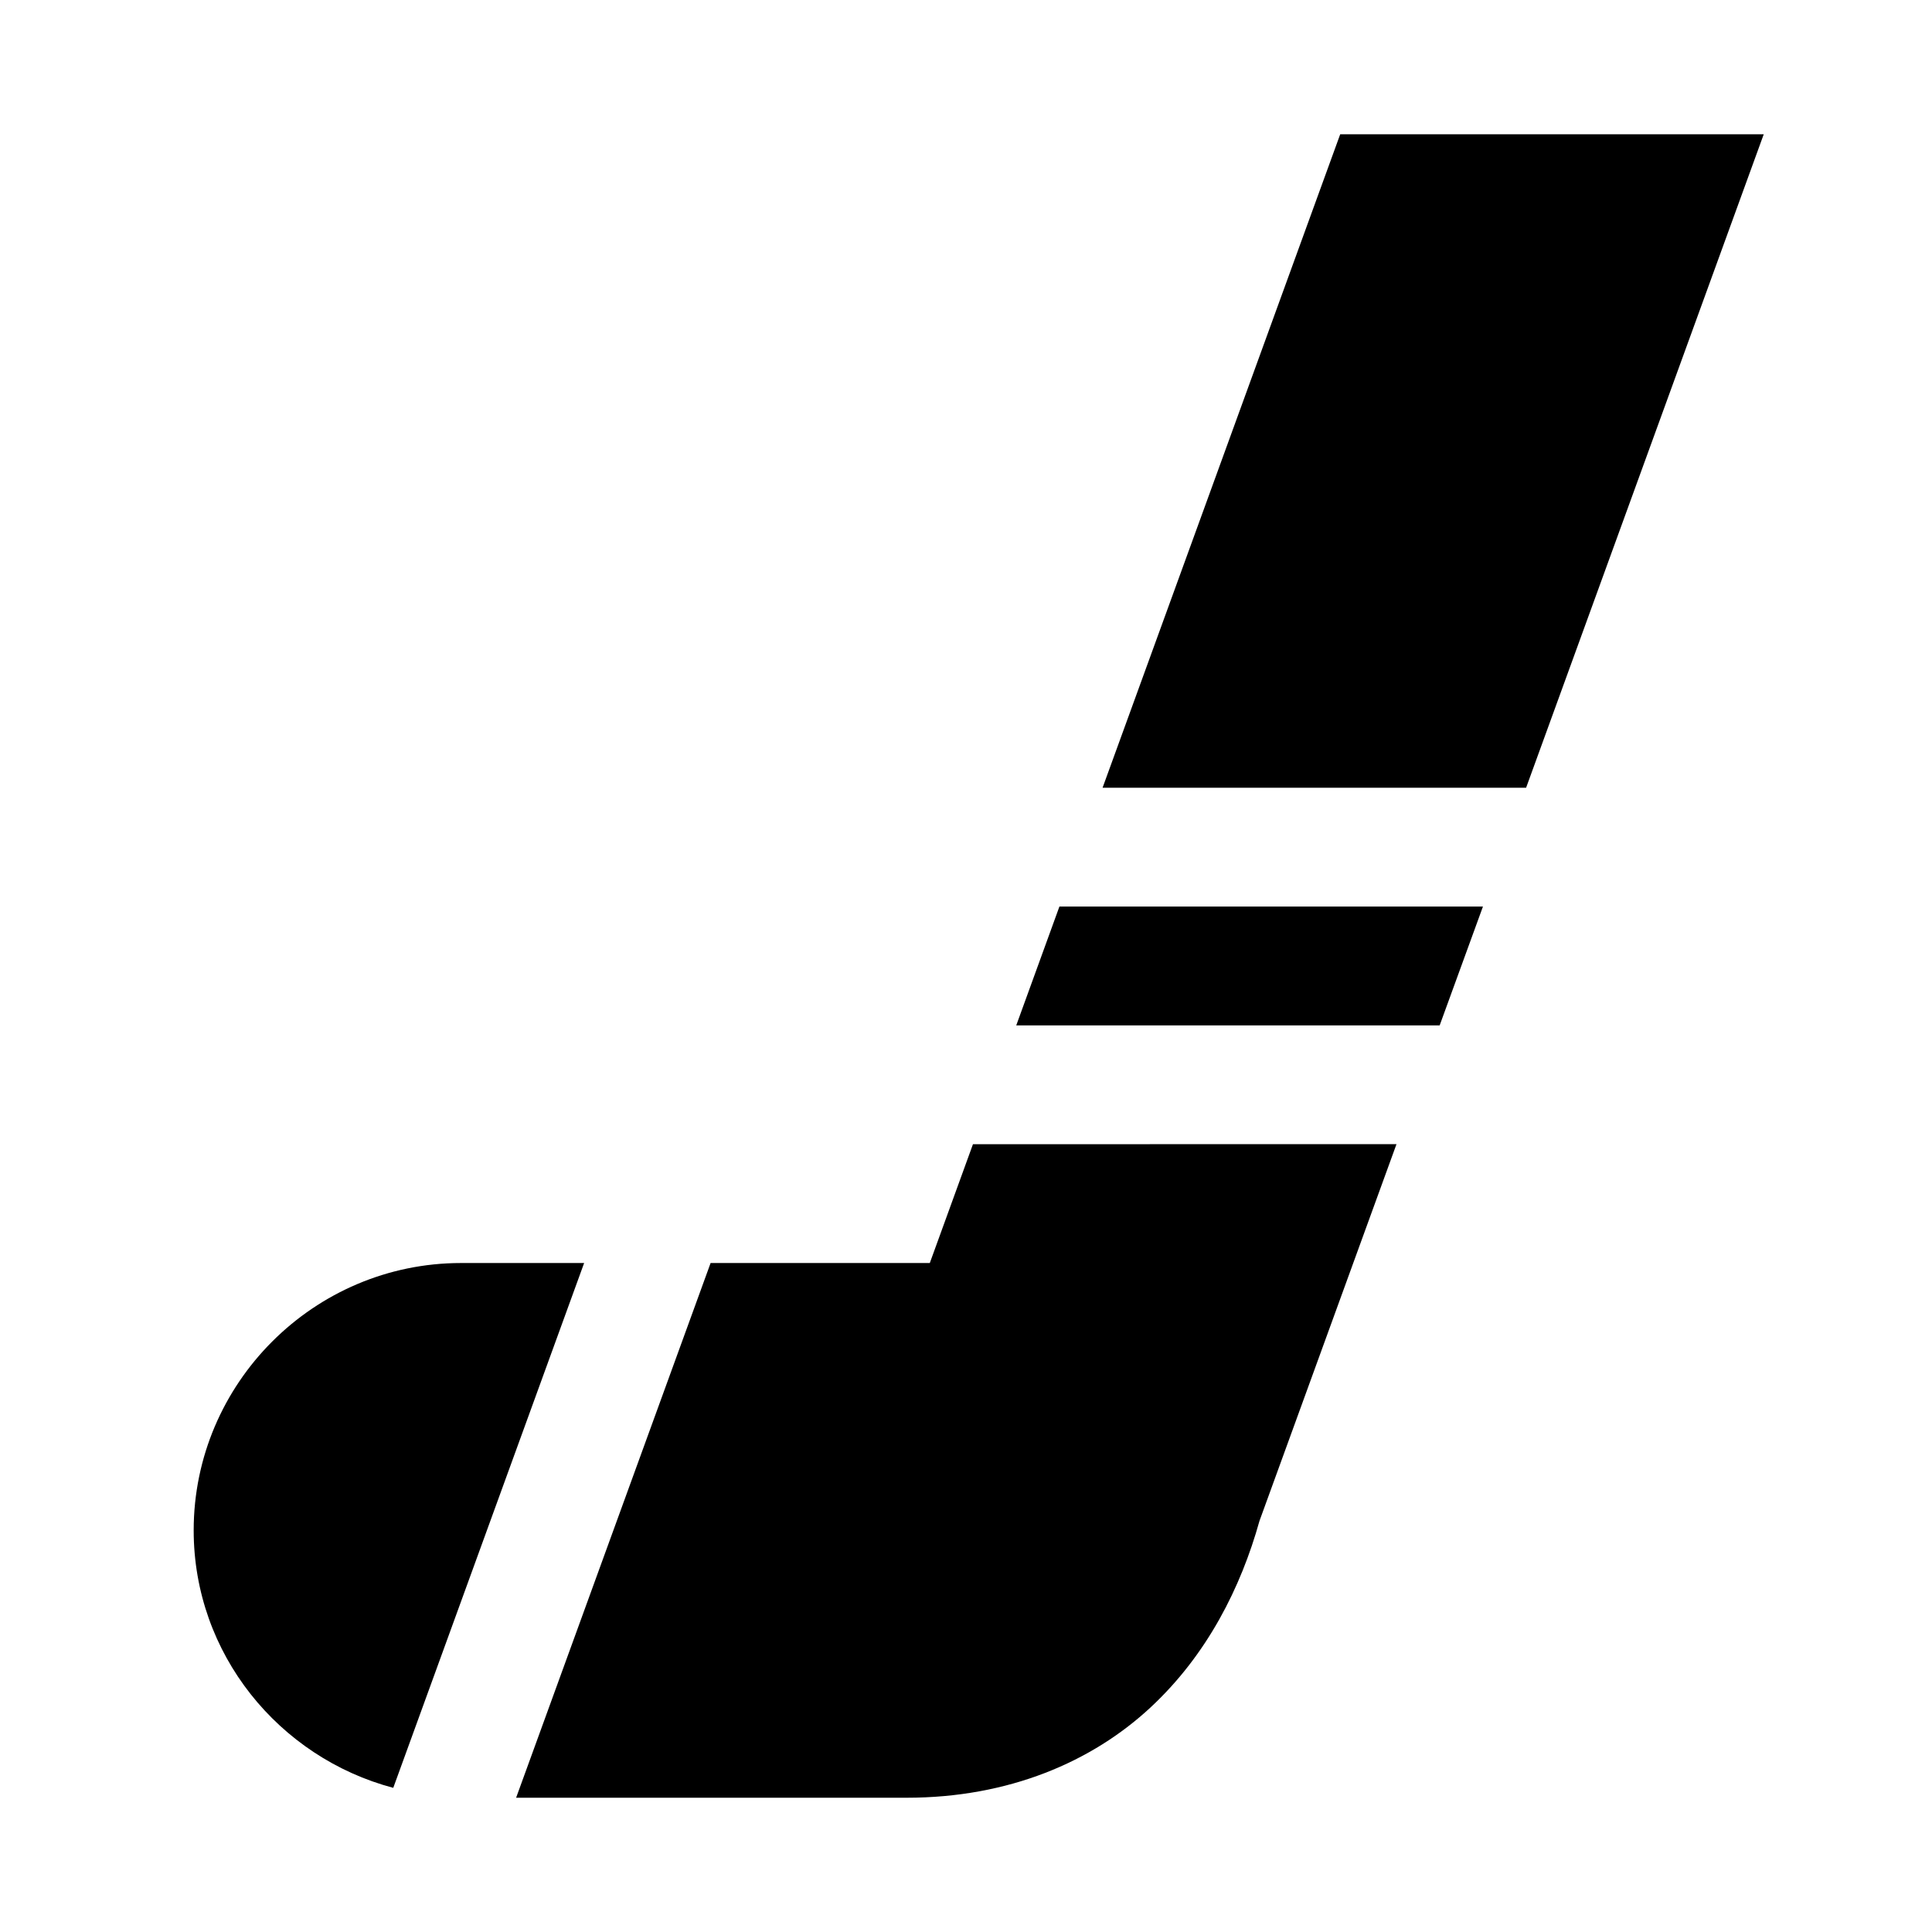
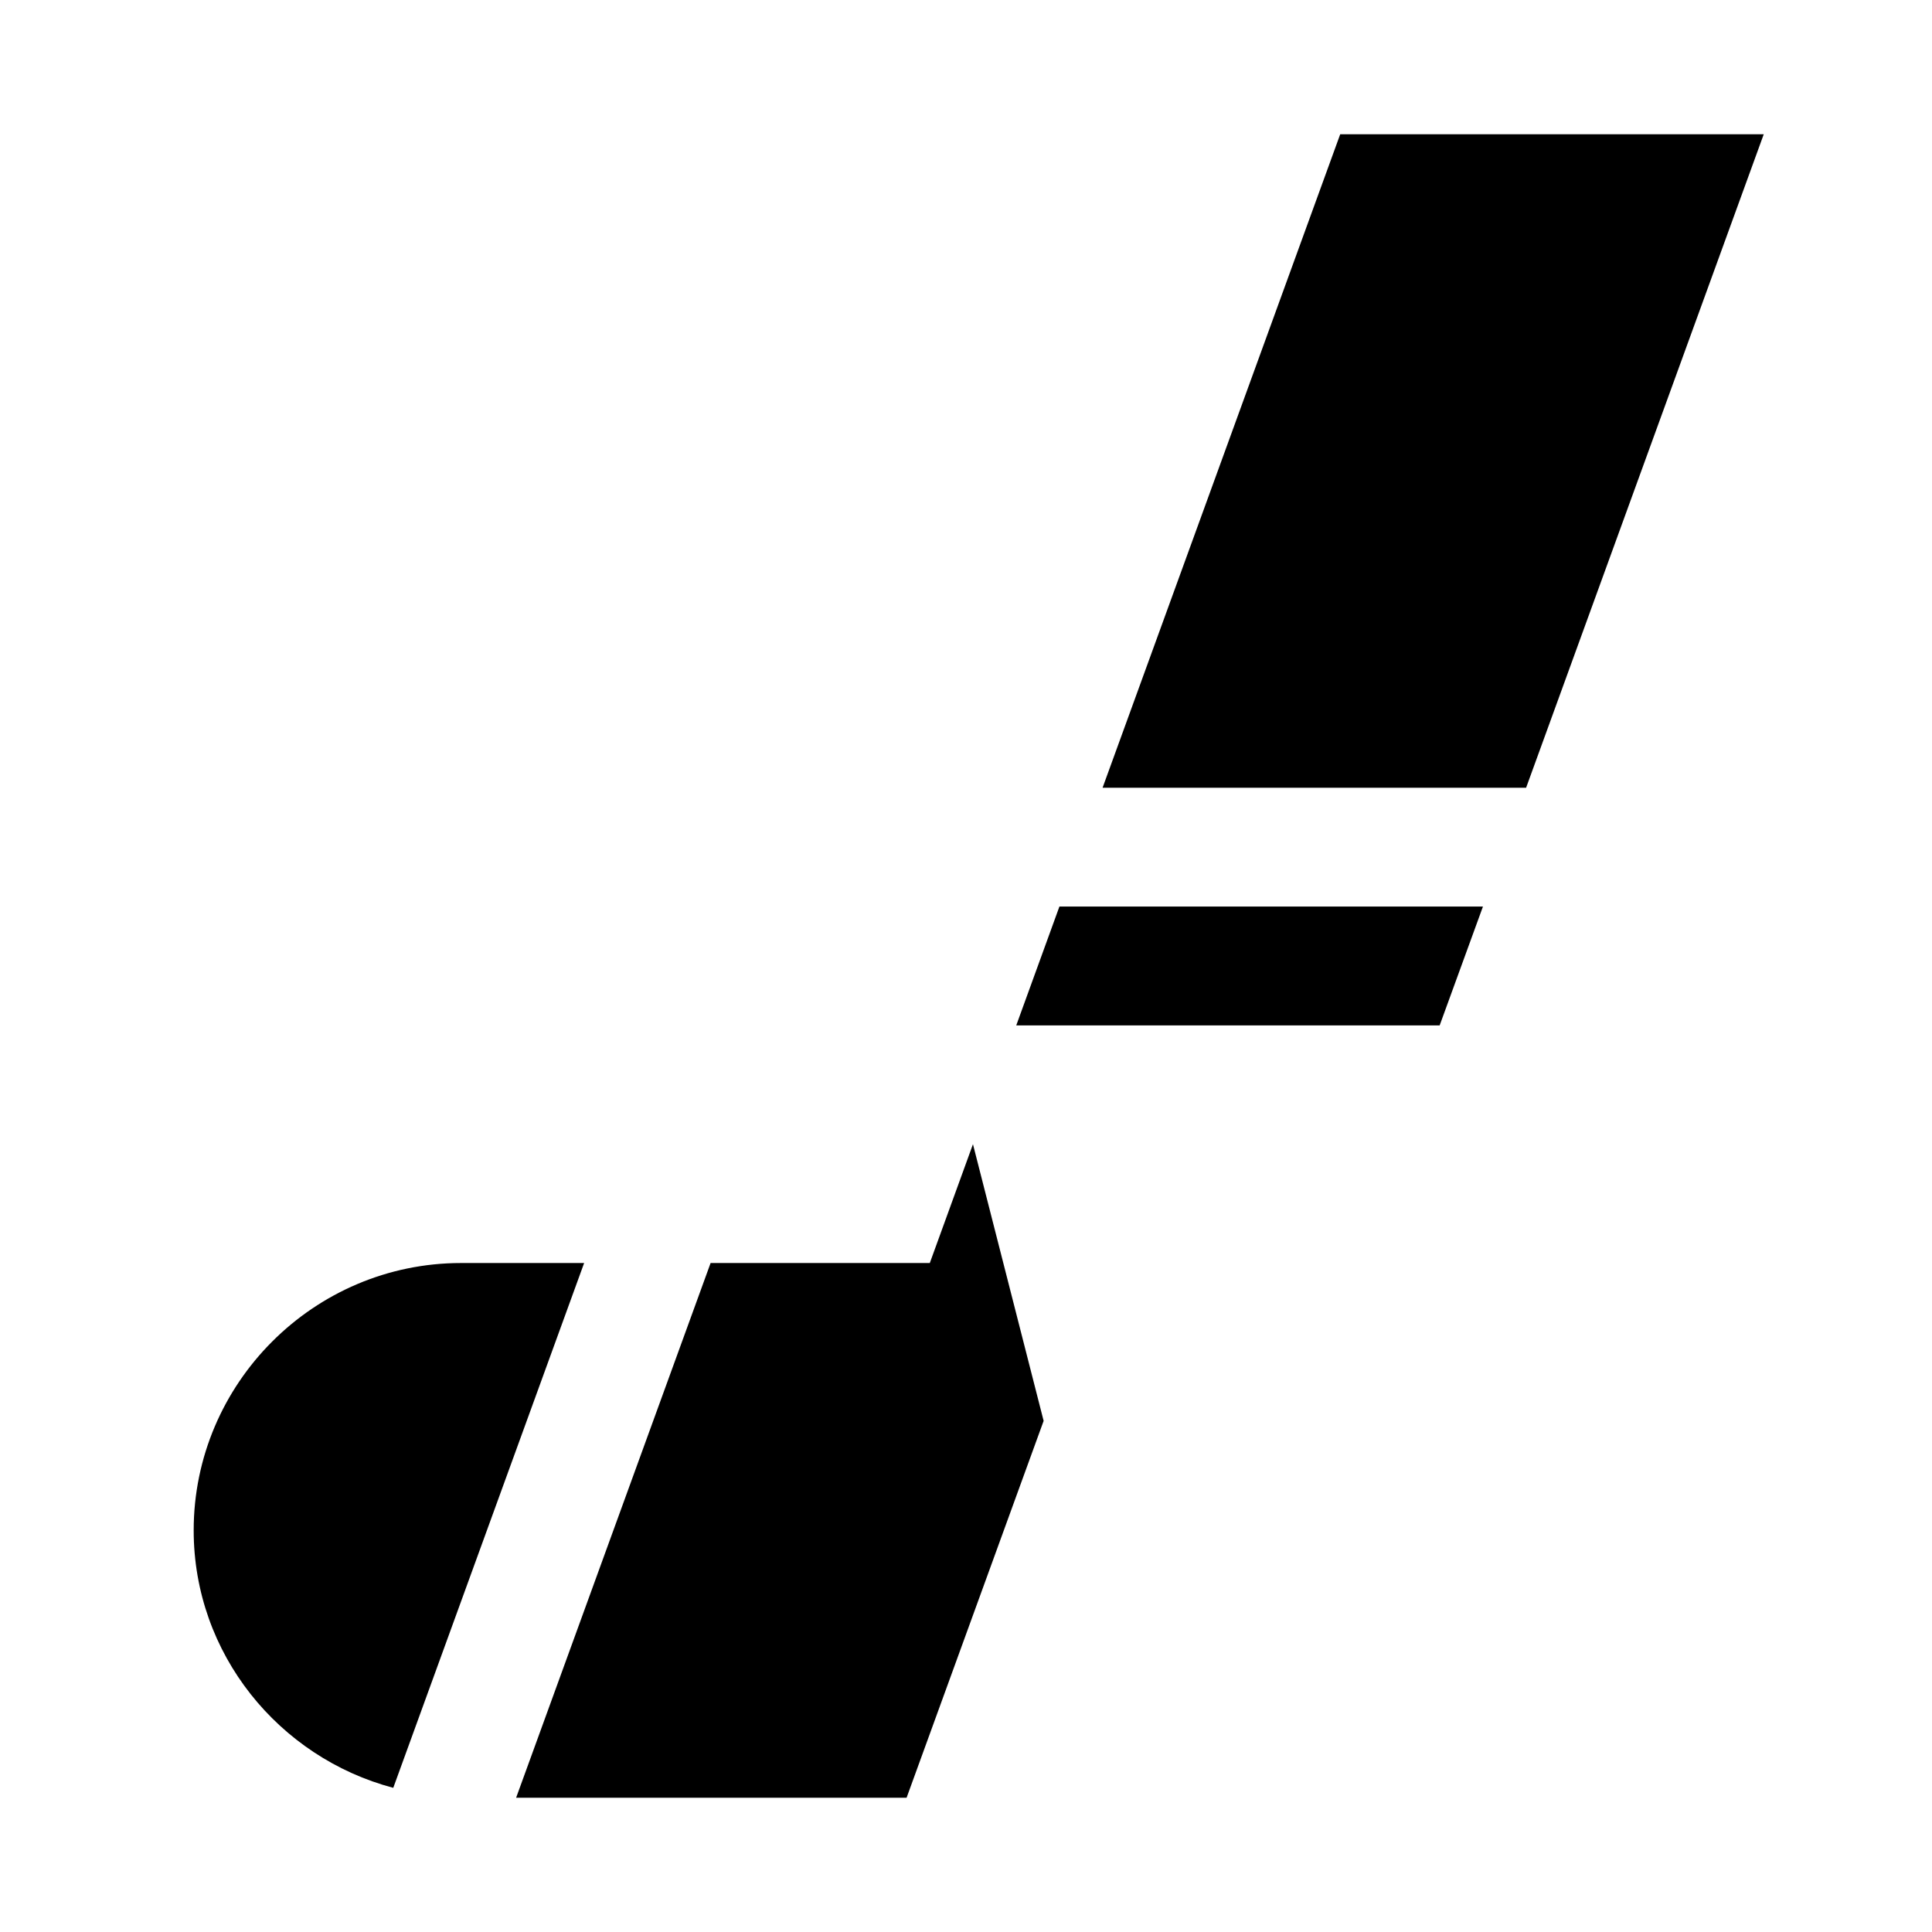
<svg xmlns="http://www.w3.org/2000/svg" fill="#000000" width="800px" height="800px" version="1.1" viewBox="144 144 512 512">
-   <path d="m499.17 179.58-62.977 173.18h112.24l62.977-173.18zm-74.414 204.67-11.438 31.488h112.21l11.469-31.488zm-22.91 62.977-11.438 31.488h-58.09l-51.539 141.7 103.48 0.004c27.113 0 49.145-9.539 64.605-23.891 15.09-14.008 24.012-31.918 28.906-49.445l0.062-0.18 36.254-99.691zm-135.67 31.488c-38.977 0-70.848 31.871-70.848 70.848 0 32.742 22.594 60.199 52.891 68.234l50.582-139.08z" />
+   <path d="m499.17 179.58-62.977 173.18h112.24l62.977-173.18zm-74.414 204.67-11.438 31.488h112.21l11.469-31.488zm-22.91 62.977-11.438 31.488h-58.09l-51.539 141.7 103.48 0.004l0.062-0.18 36.254-99.691zm-135.67 31.488c-38.977 0-70.848 31.871-70.848 70.848 0 32.742 22.594 60.199 52.891 68.234l50.582-139.08z" />
</svg>